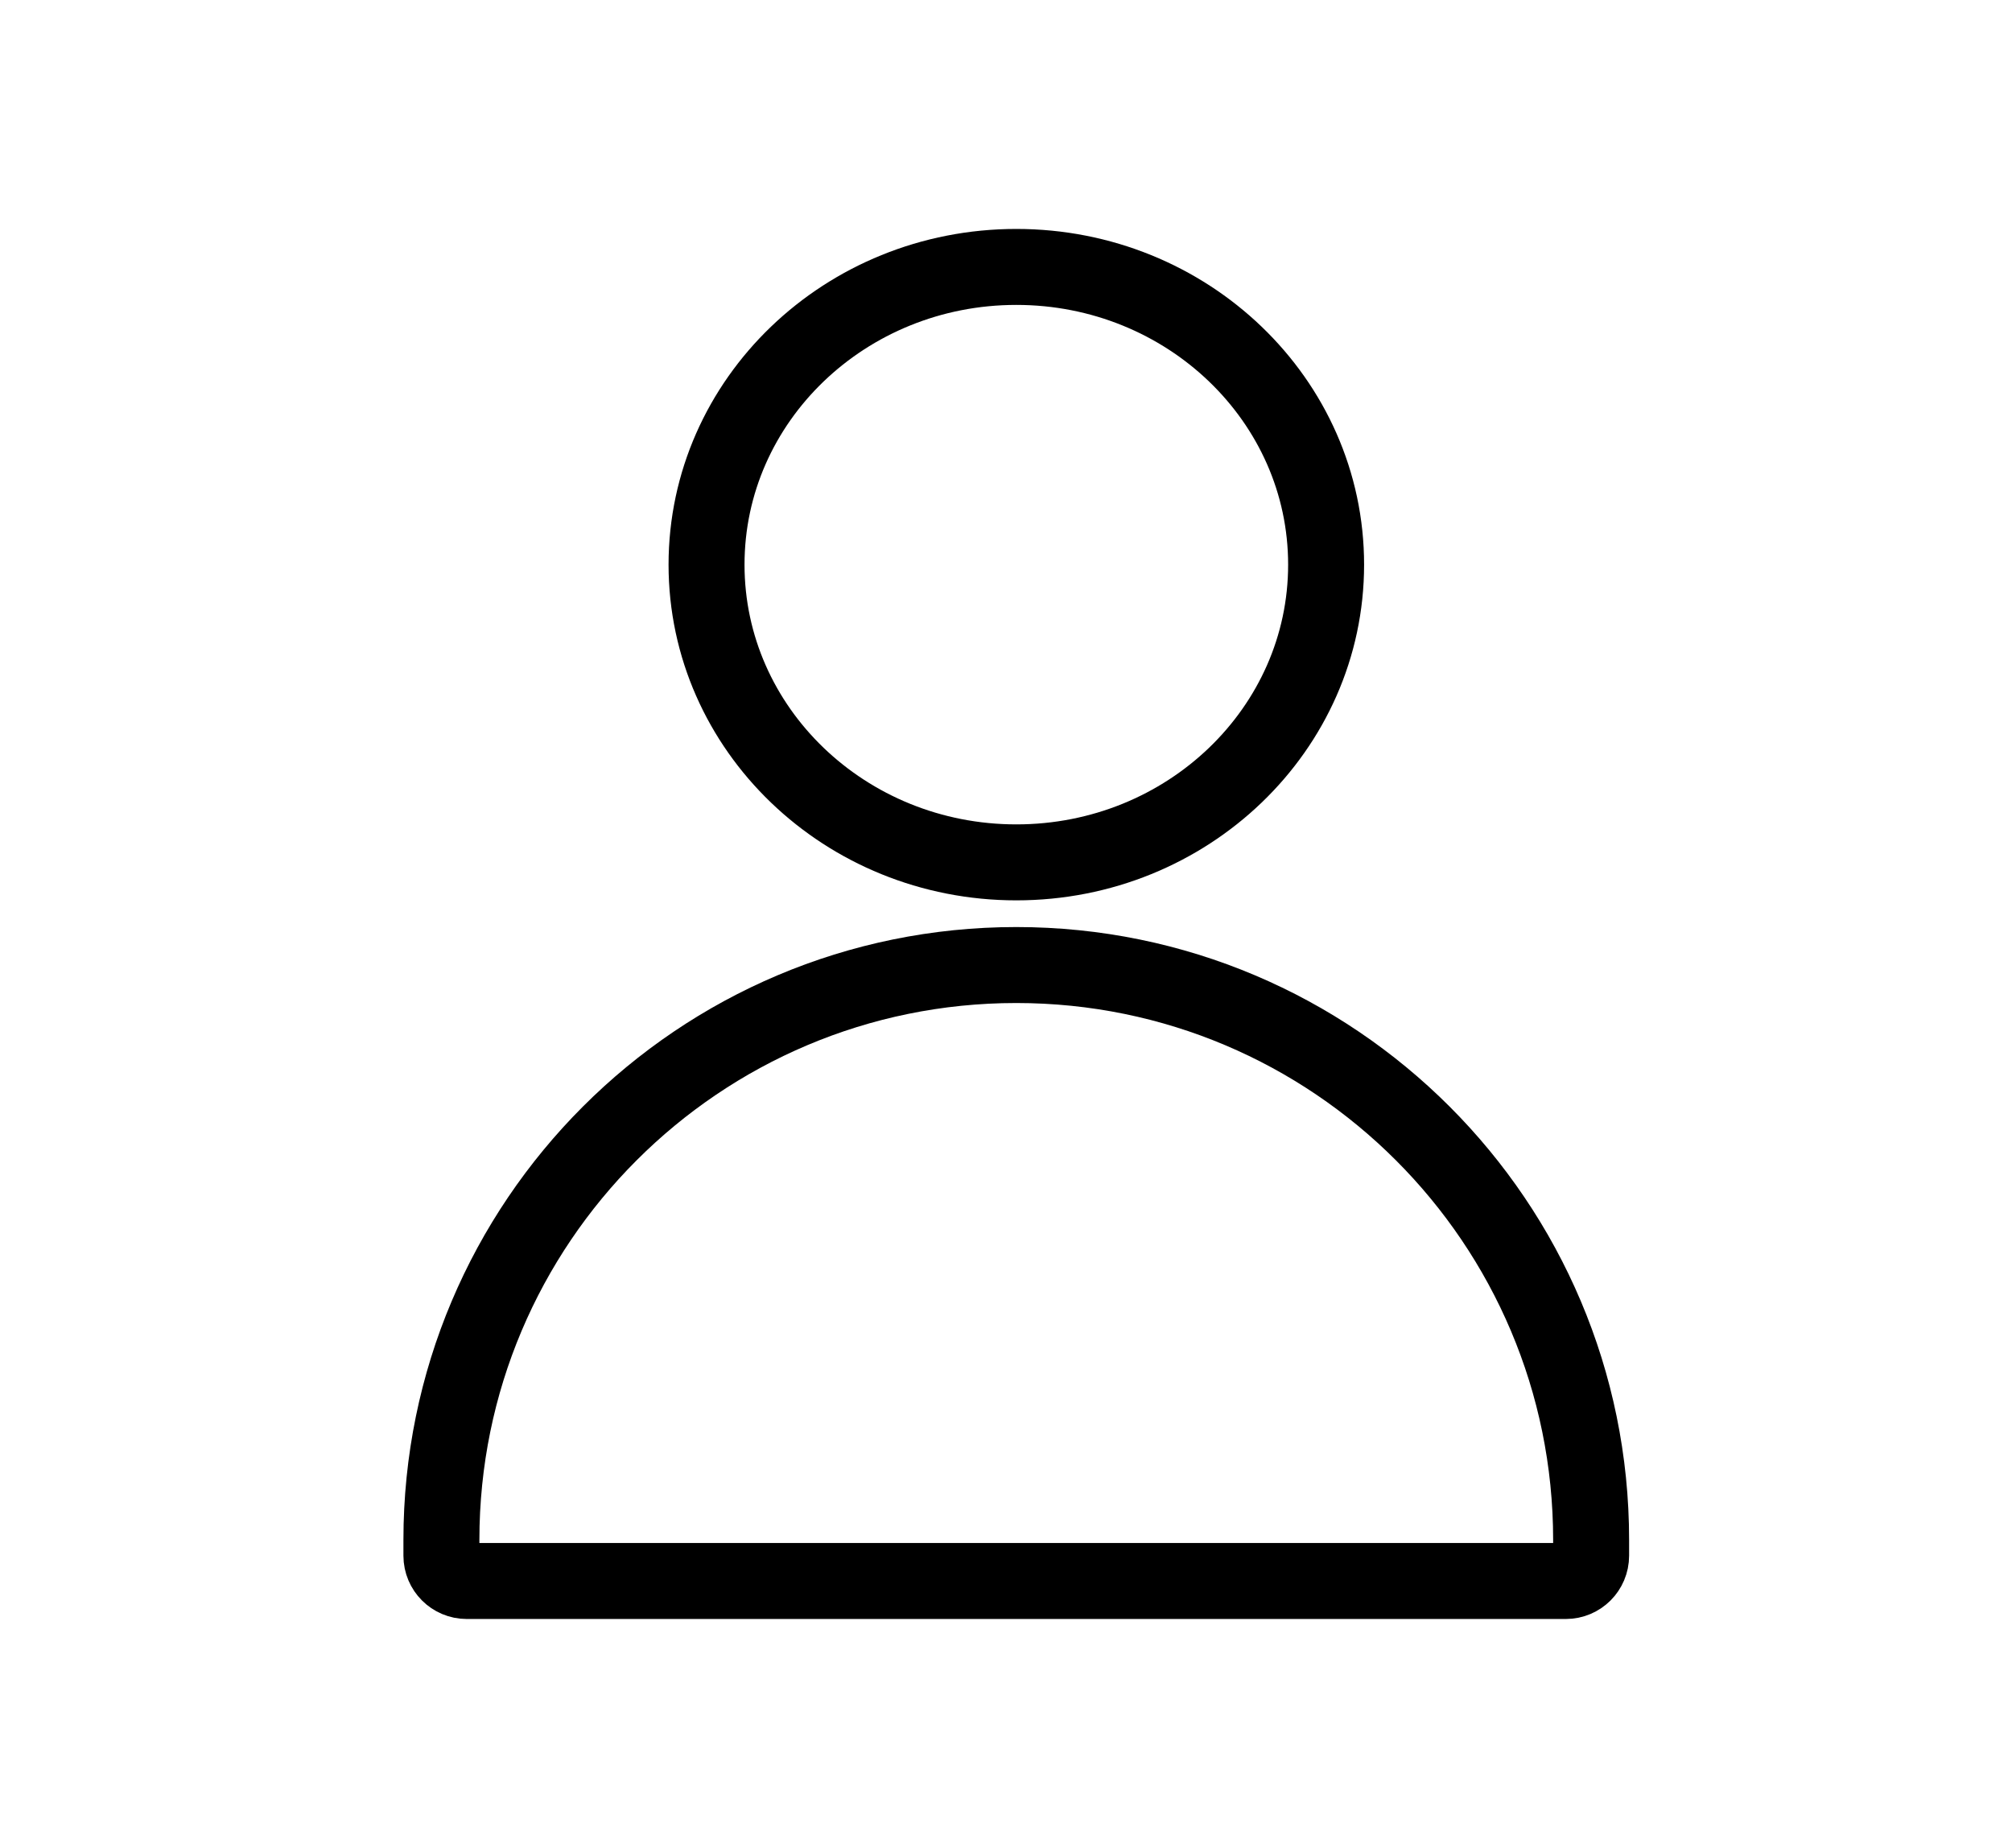
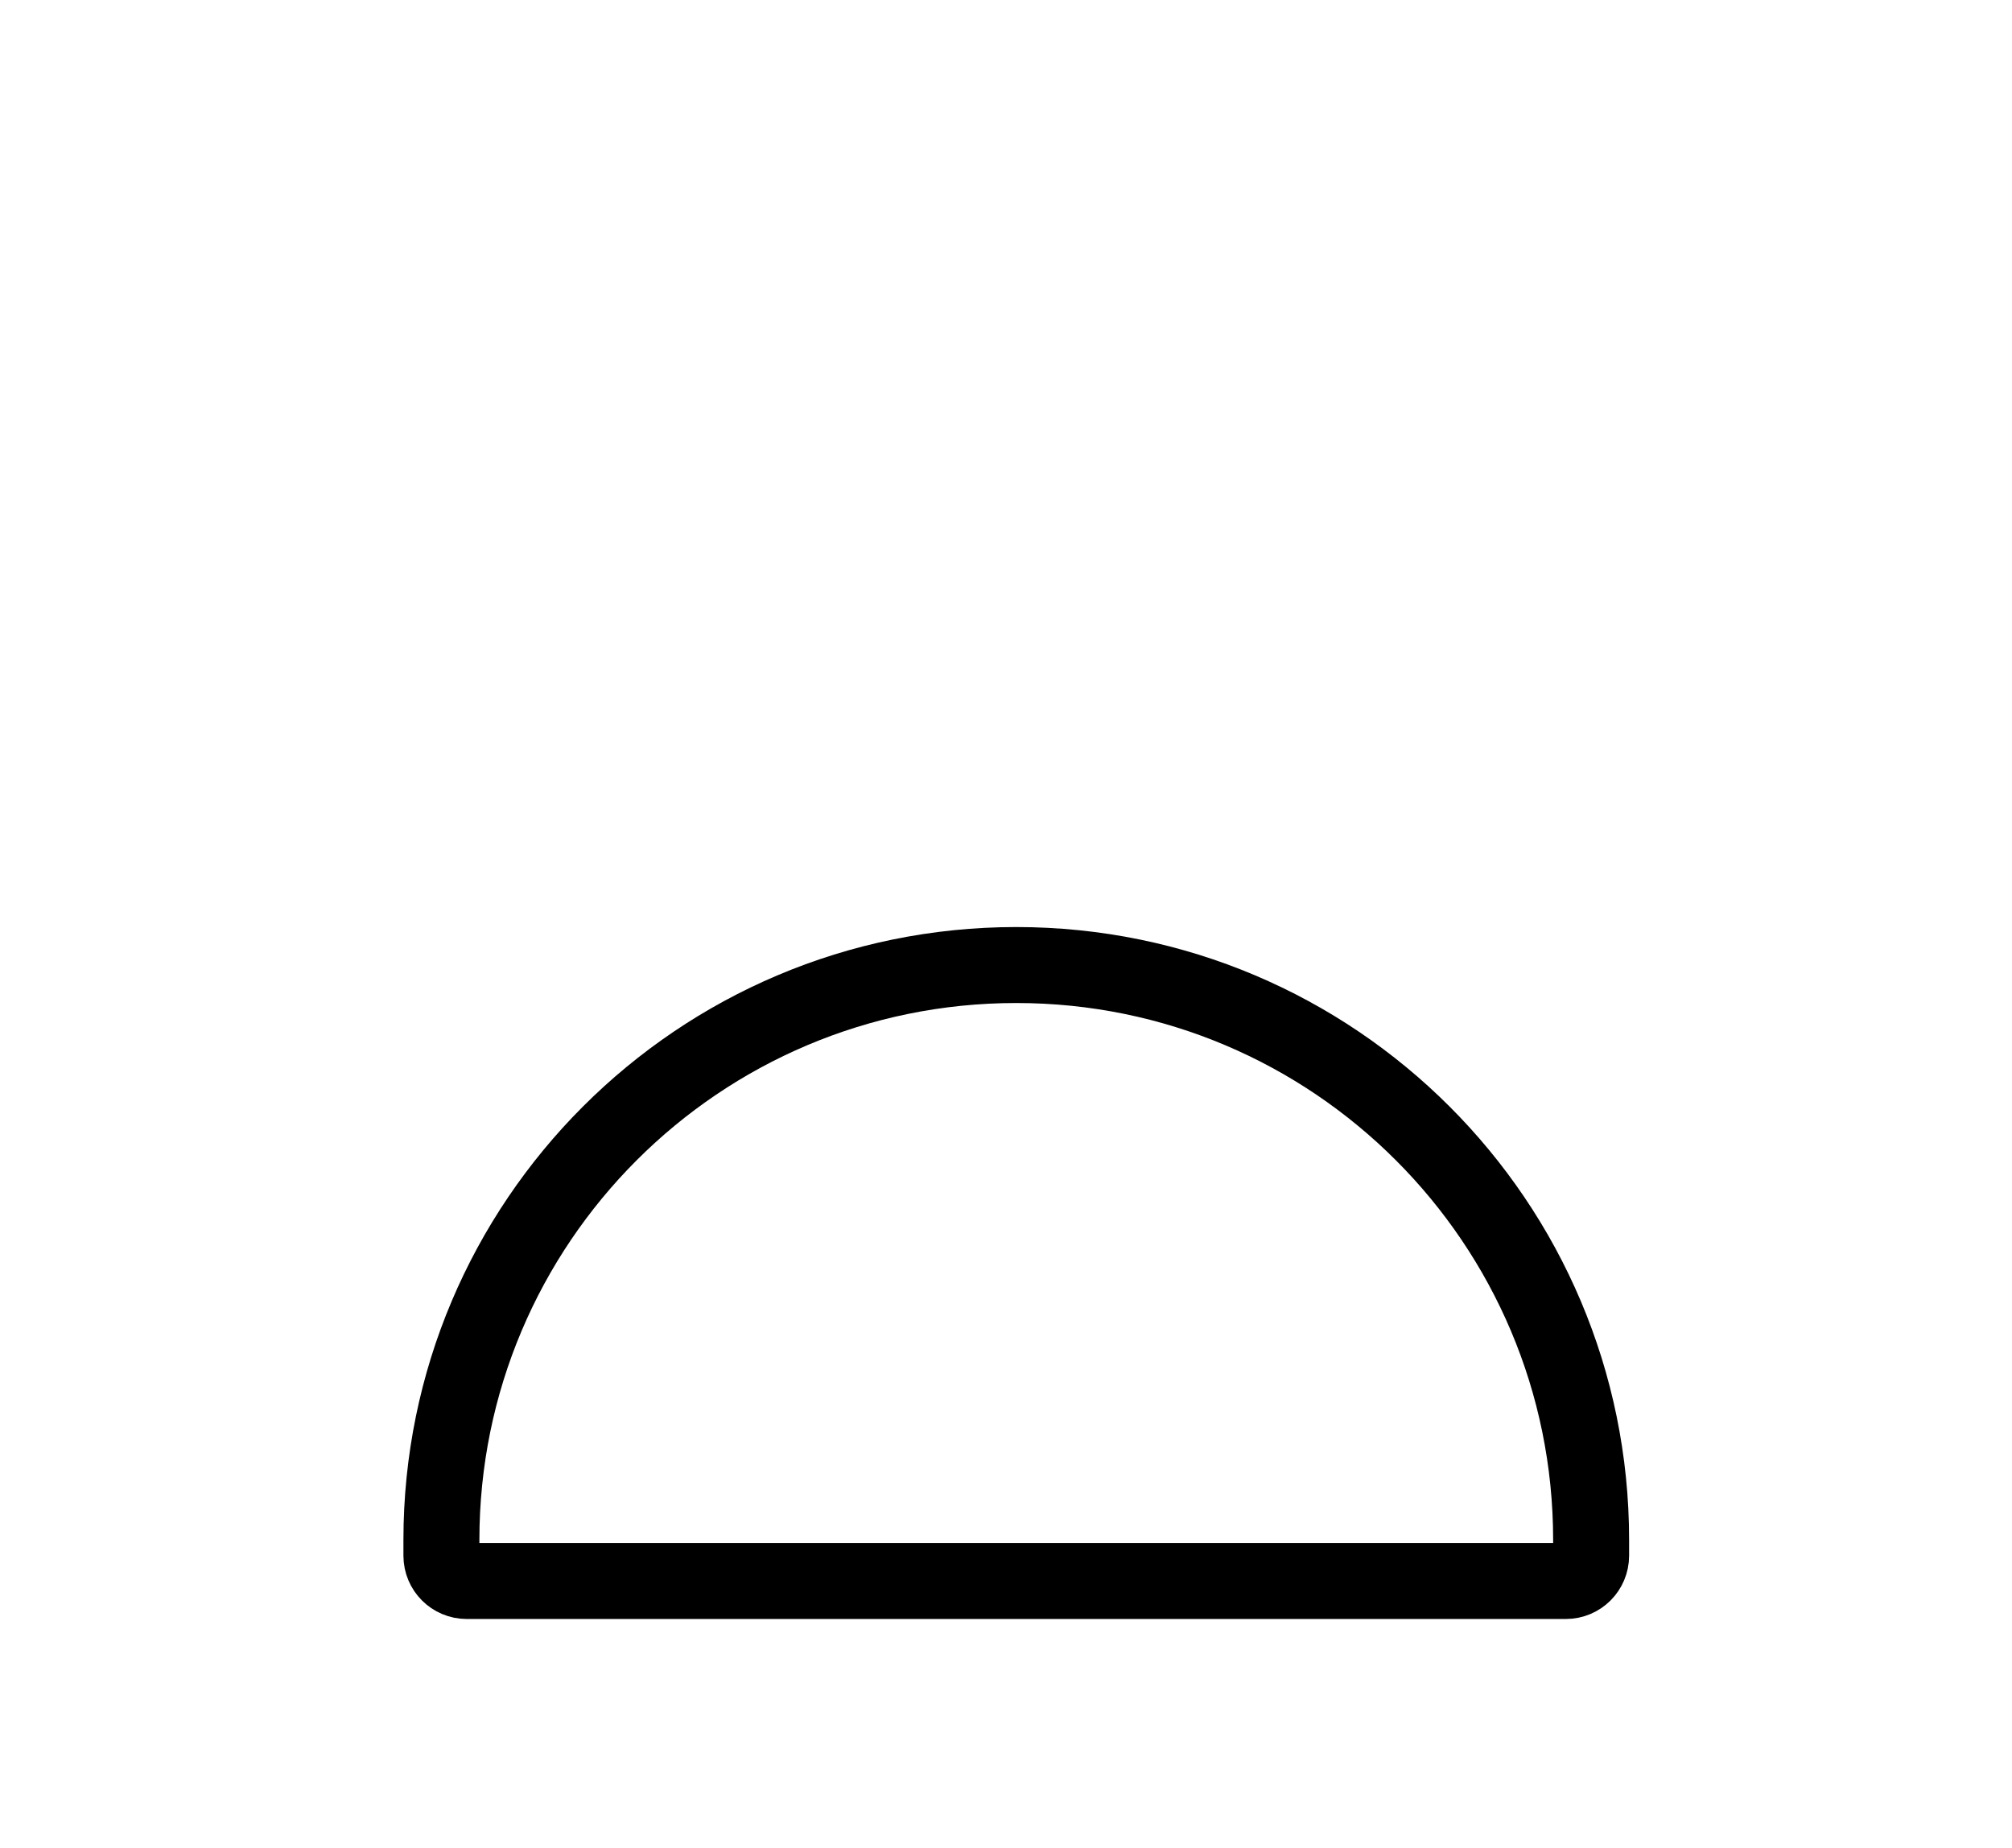
<svg xmlns="http://www.w3.org/2000/svg" width="98" height="90" viewBox="0 0 98 90" fill="none">
-   <path d="M49.503 42C57.836 42 64.592 35.508 64.592 27.5C64.592 19.492 57.836 13 49.503 13C41.17 13 34.414 19.492 34.414 27.5C34.414 35.508 41.17 42 49.503 42Z" stroke="black" stroke-width="3.7" stroke-linecap="round" stroke-linejoin="round" />
  <path d="M21.5 75C21.5 59.536 34.036 47 49.5 47V47C64.964 47 77.5 59.536 77.5 75V75.767C77.5 76.448 76.948 77 76.267 77H22.733C22.052 77 21.5 76.448 21.5 75.767V75Z" stroke="black" stroke-width="3.7" stroke-linejoin="round" />
</svg>